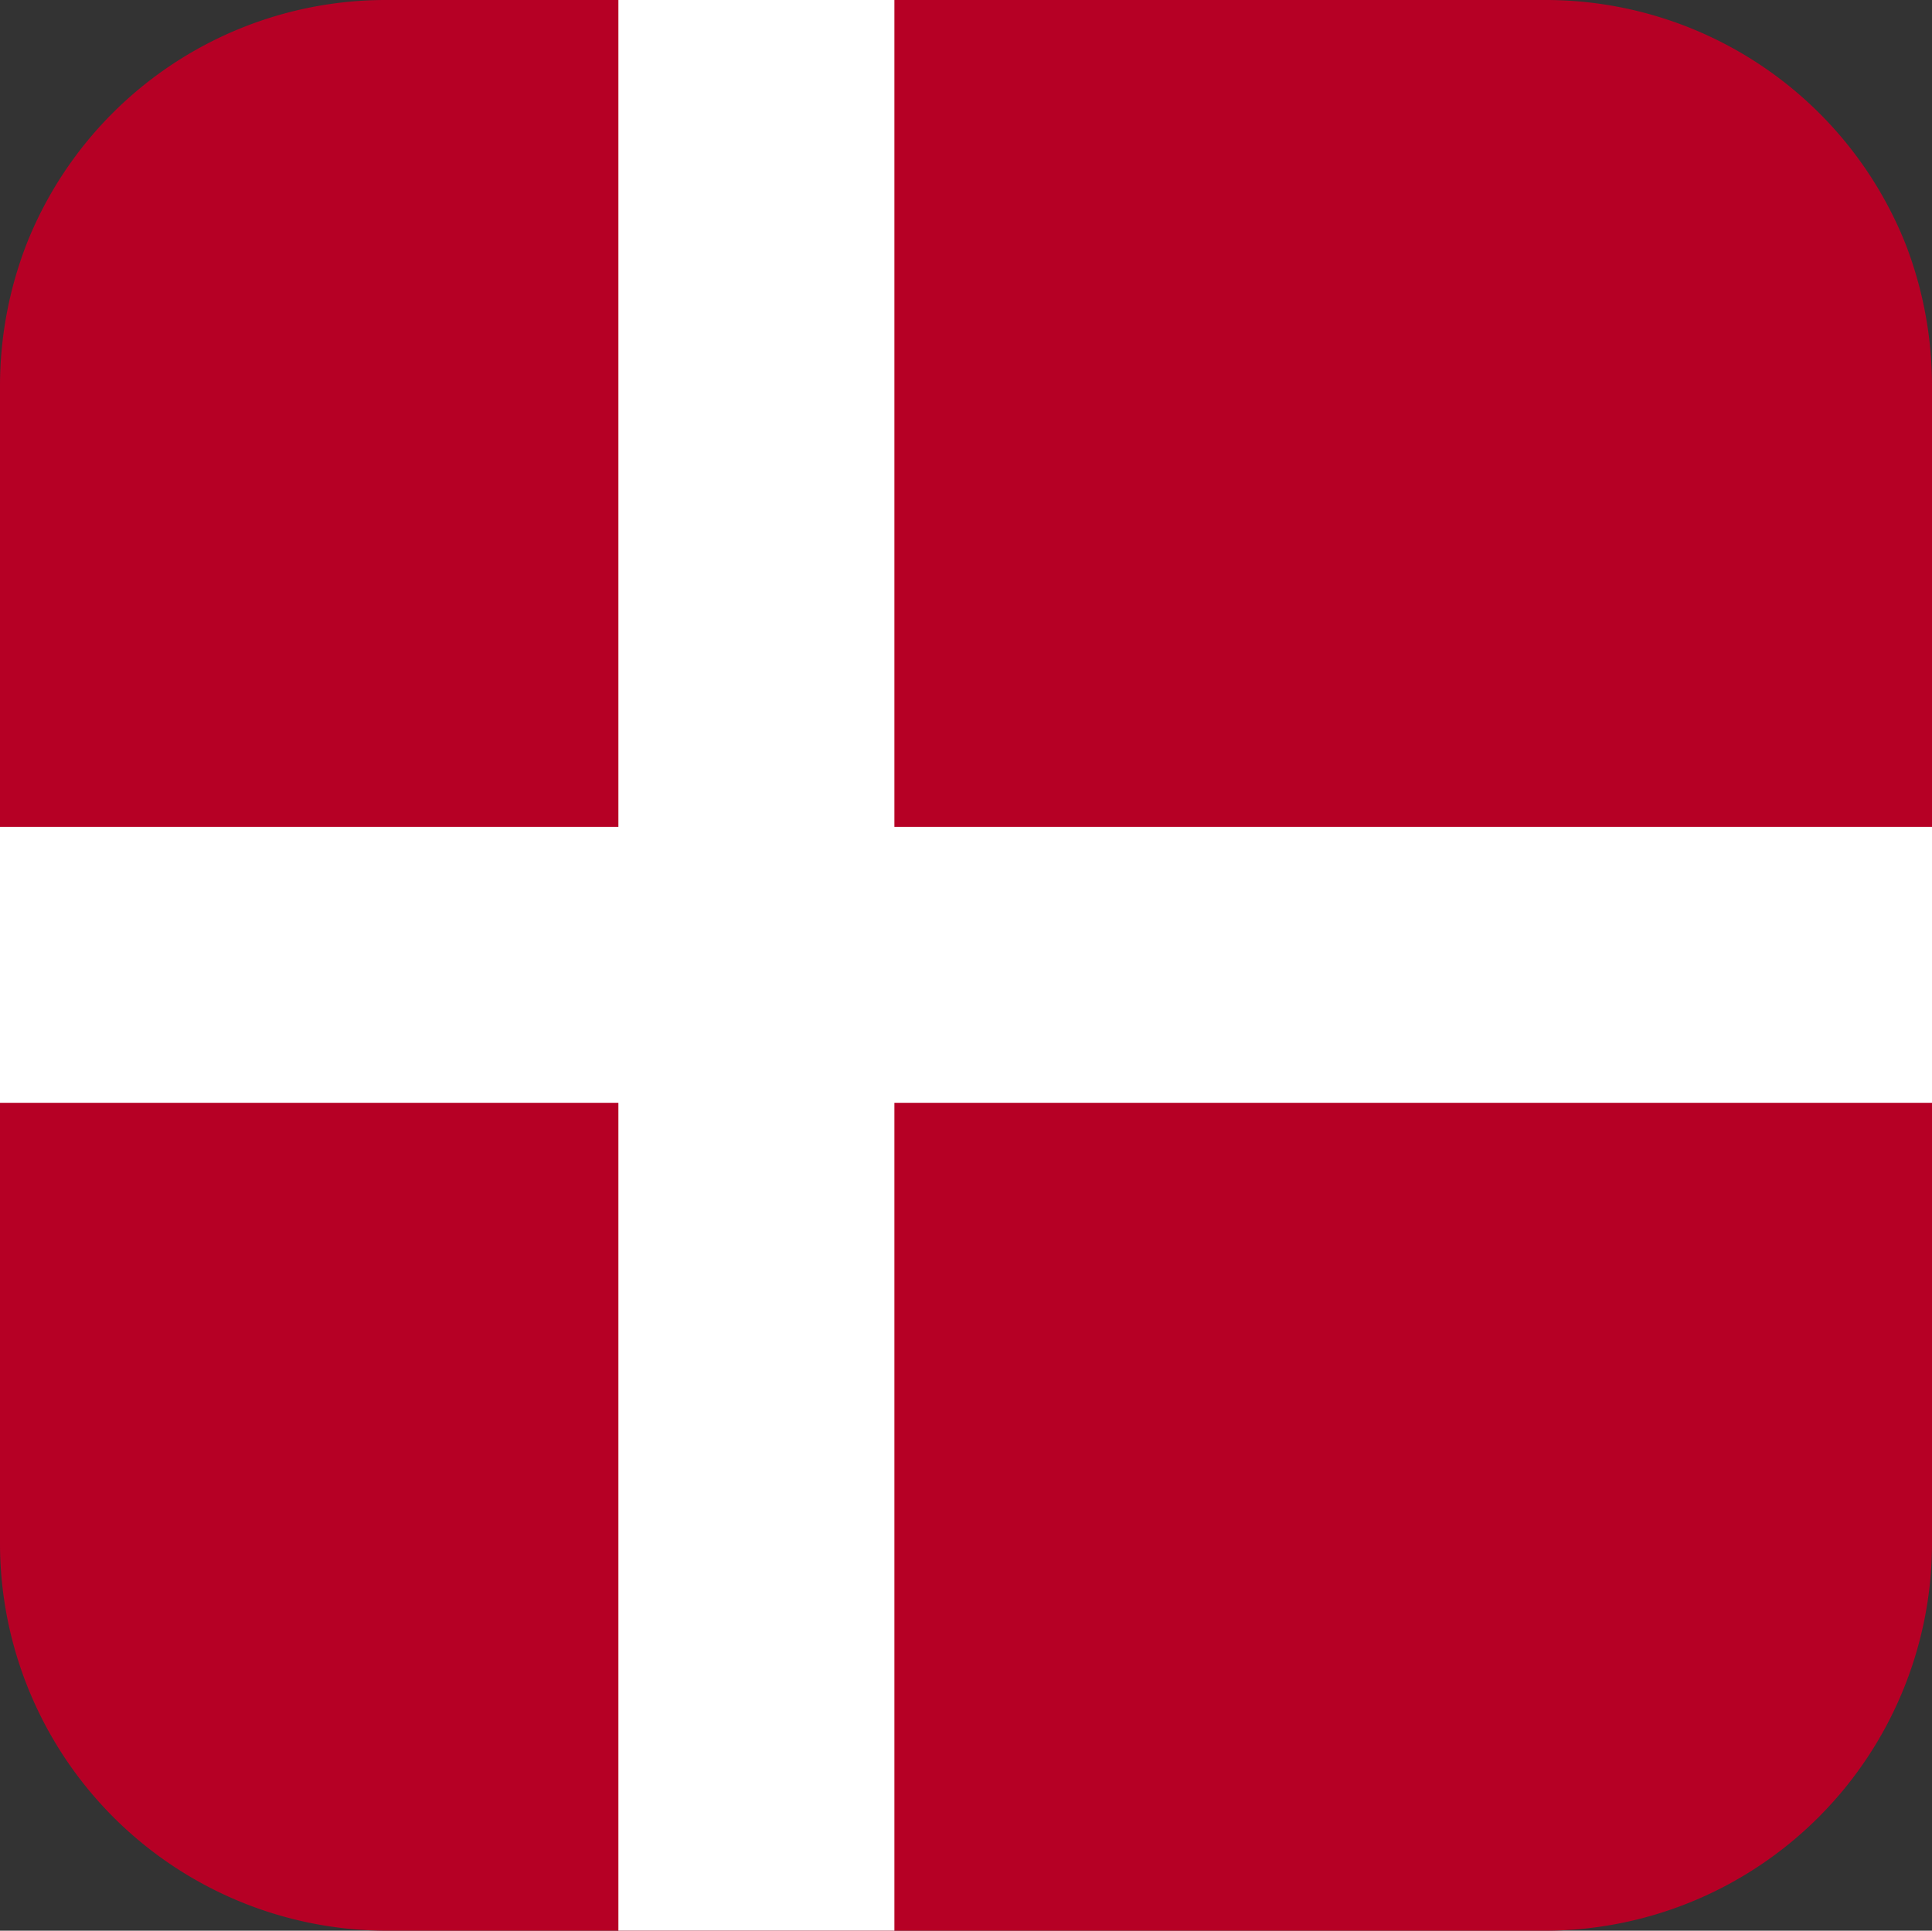
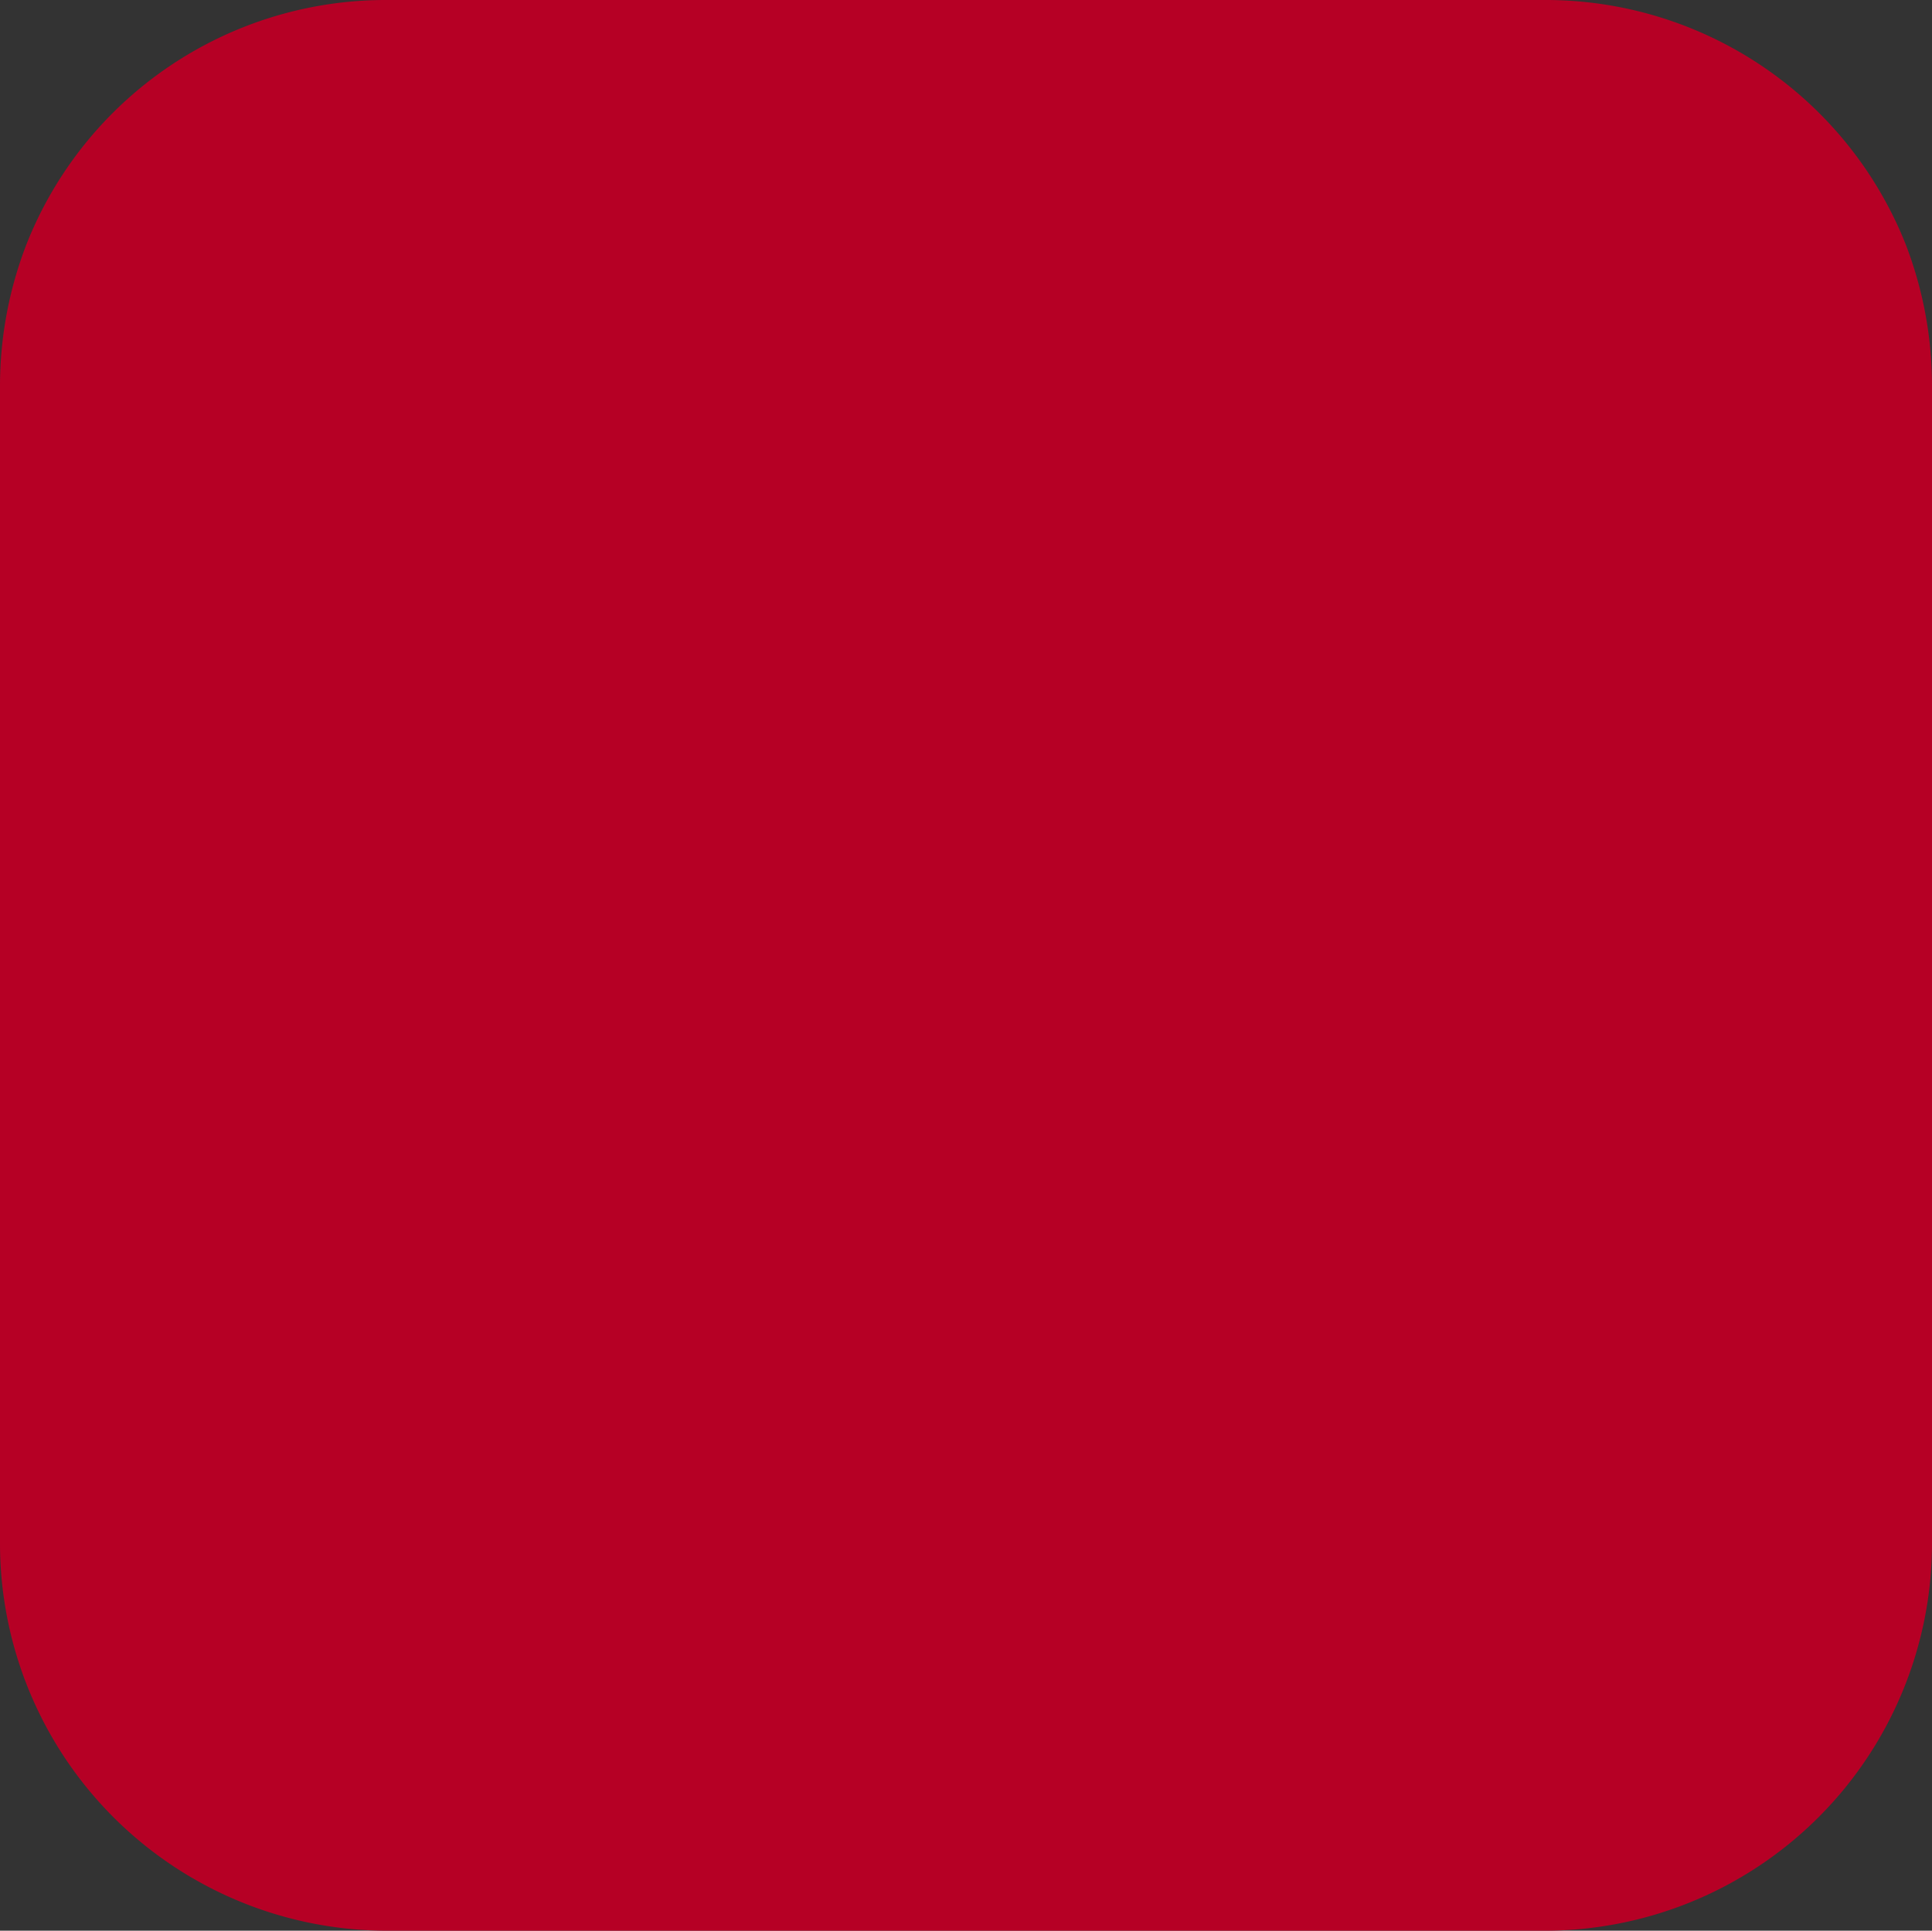
<svg xmlns="http://www.w3.org/2000/svg" viewBox="0 0 144.62 144.54">
  <rect x="0" y="0" width="144.62" height="144.54" fill="#333333" stroke="none" />
  <g data-name="Layer 2">
    <g data-name="Layer 4">
      <path d="M144.62 28.88v86.71a29 29 0 0 1-29 28.95H29a29 29 0 0 1-29-28.95V28.88a29.4 29.4 0 0 1 2-10.64A28.92 28.92 0 0 1 29 0h86.71a29 29 0 0 1 26.92 18.24 29.4 29.4 0 0 1 1.99 10.64Z" style="fill:#b60025" />
-       <path style="fill:#fff" d="M144.62 61.9v20.66H66.95v61.98H46.29V82.56H0V61.9h46.29V0h20.66v61.9h77.67z" />
    </g>
  </g>
</svg>